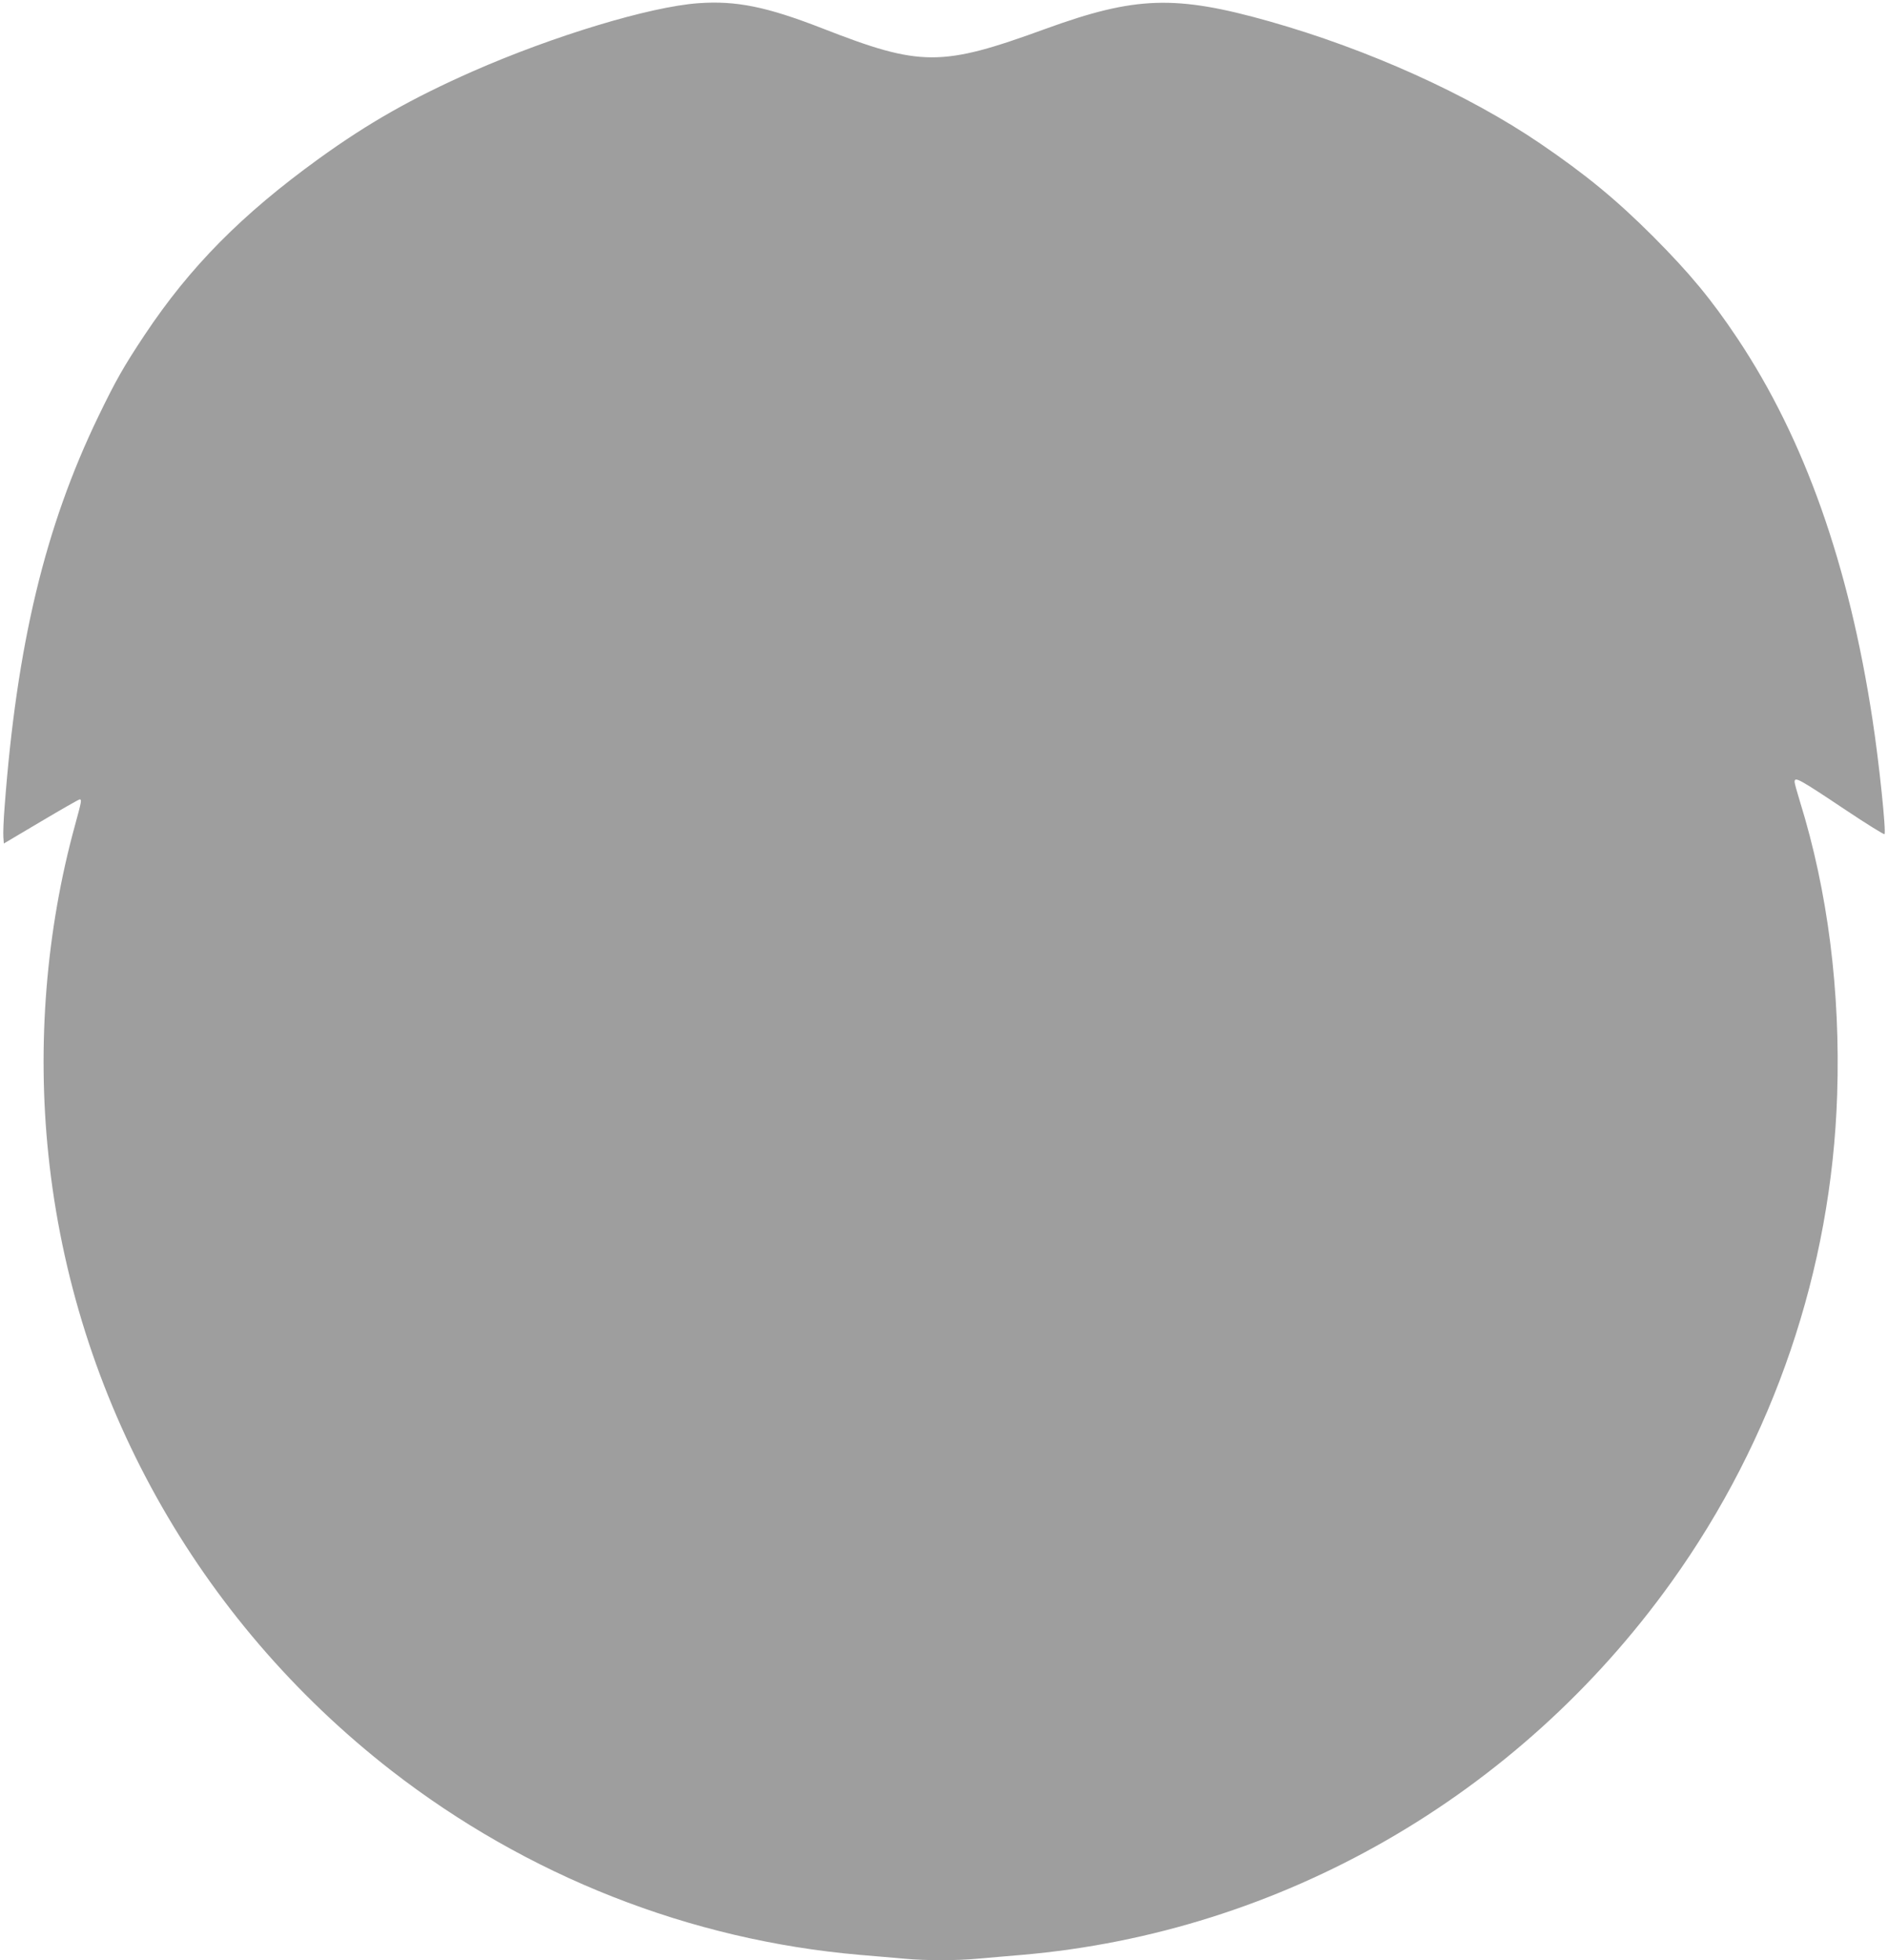
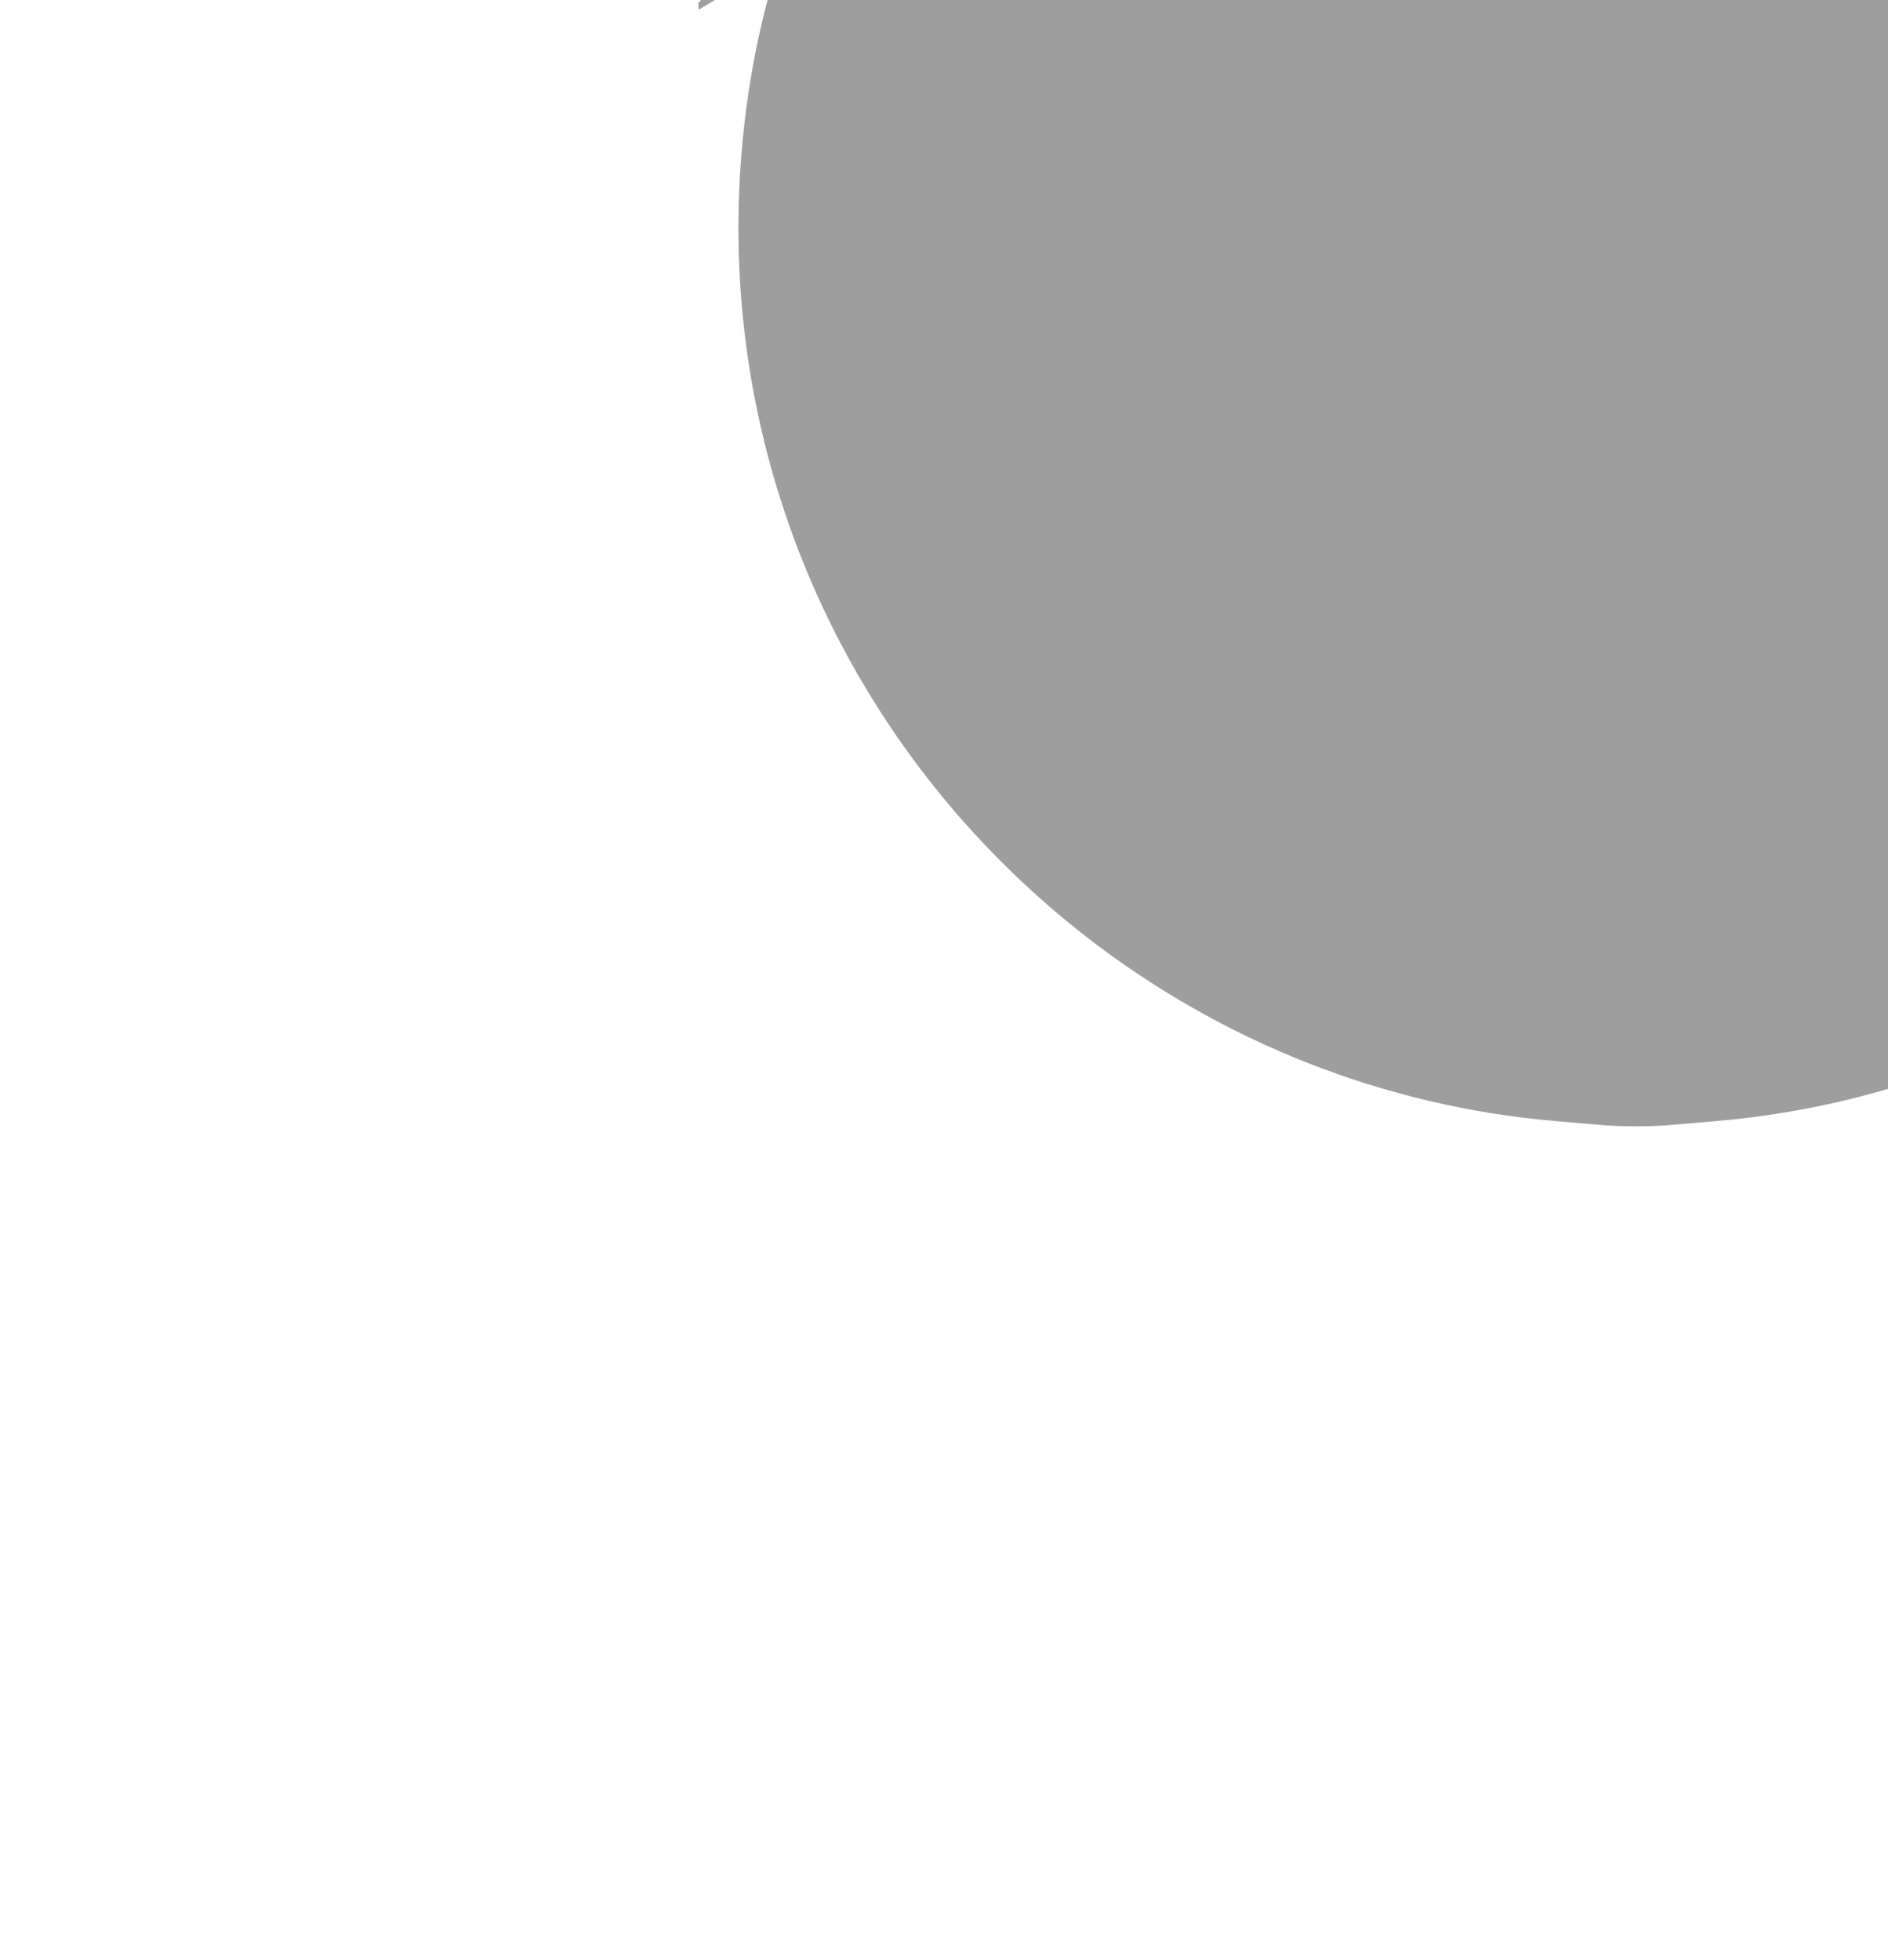
<svg xmlns="http://www.w3.org/2000/svg" version="1.0" width="1233pt" height="1280pt" viewBox="0 0 1233 1280" preserveAspectRatio="xMidYMid meet">
  <g transform="translate(0,1280) scale(0.1,-0.1)" fill="#9e9e9e" stroke="none">
-     <path d="M4560 12779 c-318 -23 -948 -214 -1475 -446 -396 -175 -678 -335 -1001 -568 -505 -365 -843 -707 -1138 -1150 -139 -209 -192 -303 -305 -537 -347 -719 -532 -1490 -611 -2548 -7 -85 -10 -174 -8 -196 l3 -42 243 144 c133 79 247 144 252 144 15 0 13 -10 -30 -168 -189 -687 -249 -1434 -174 -2152 165 -1587 971 -3034 2239 -4021 888 -690 1951 -1108 3060 -1204 99 -8 230 -20 291 -25 141 -13 337 -13 478 0 61 5 192 17 291 25 1689 146 3239 1036 4241 2435 668 932 1045 2041 1082 3181 22 675 -61 1329 -243 1915 -19 62 -35 119 -35 128 0 36 25 23 332 -182 136 -91 251 -162 255 -159 12 13 -35 468 -78 747 -154 1013 -444 1833 -882 2490 -171 256 -311 425 -551 666 -241 241 -441 405 -736 606 -473 322 -1123 615 -1768 798 -615 174 -877 165 -1463 -48 -683 -249 -814 -249 -1459 3 -362 141 -562 182 -810 164z" />
+     <path d="M4560 12779 l3 -42 243 144 c133 79 247 144 252 144 15 0 13 -10 -30 -168 -189 -687 -249 -1434 -174 -2152 165 -1587 971 -3034 2239 -4021 888 -690 1951 -1108 3060 -1204 99 -8 230 -20 291 -25 141 -13 337 -13 478 0 61 5 192 17 291 25 1689 146 3239 1036 4241 2435 668 932 1045 2041 1082 3181 22 675 -61 1329 -243 1915 -19 62 -35 119 -35 128 0 36 25 23 332 -182 136 -91 251 -162 255 -159 12 13 -35 468 -78 747 -154 1013 -444 1833 -882 2490 -171 256 -311 425 -551 666 -241 241 -441 405 -736 606 -473 322 -1123 615 -1768 798 -615 174 -877 165 -1463 -48 -683 -249 -814 -249 -1459 3 -362 141 -562 182 -810 164z" />
  </g>
</svg>